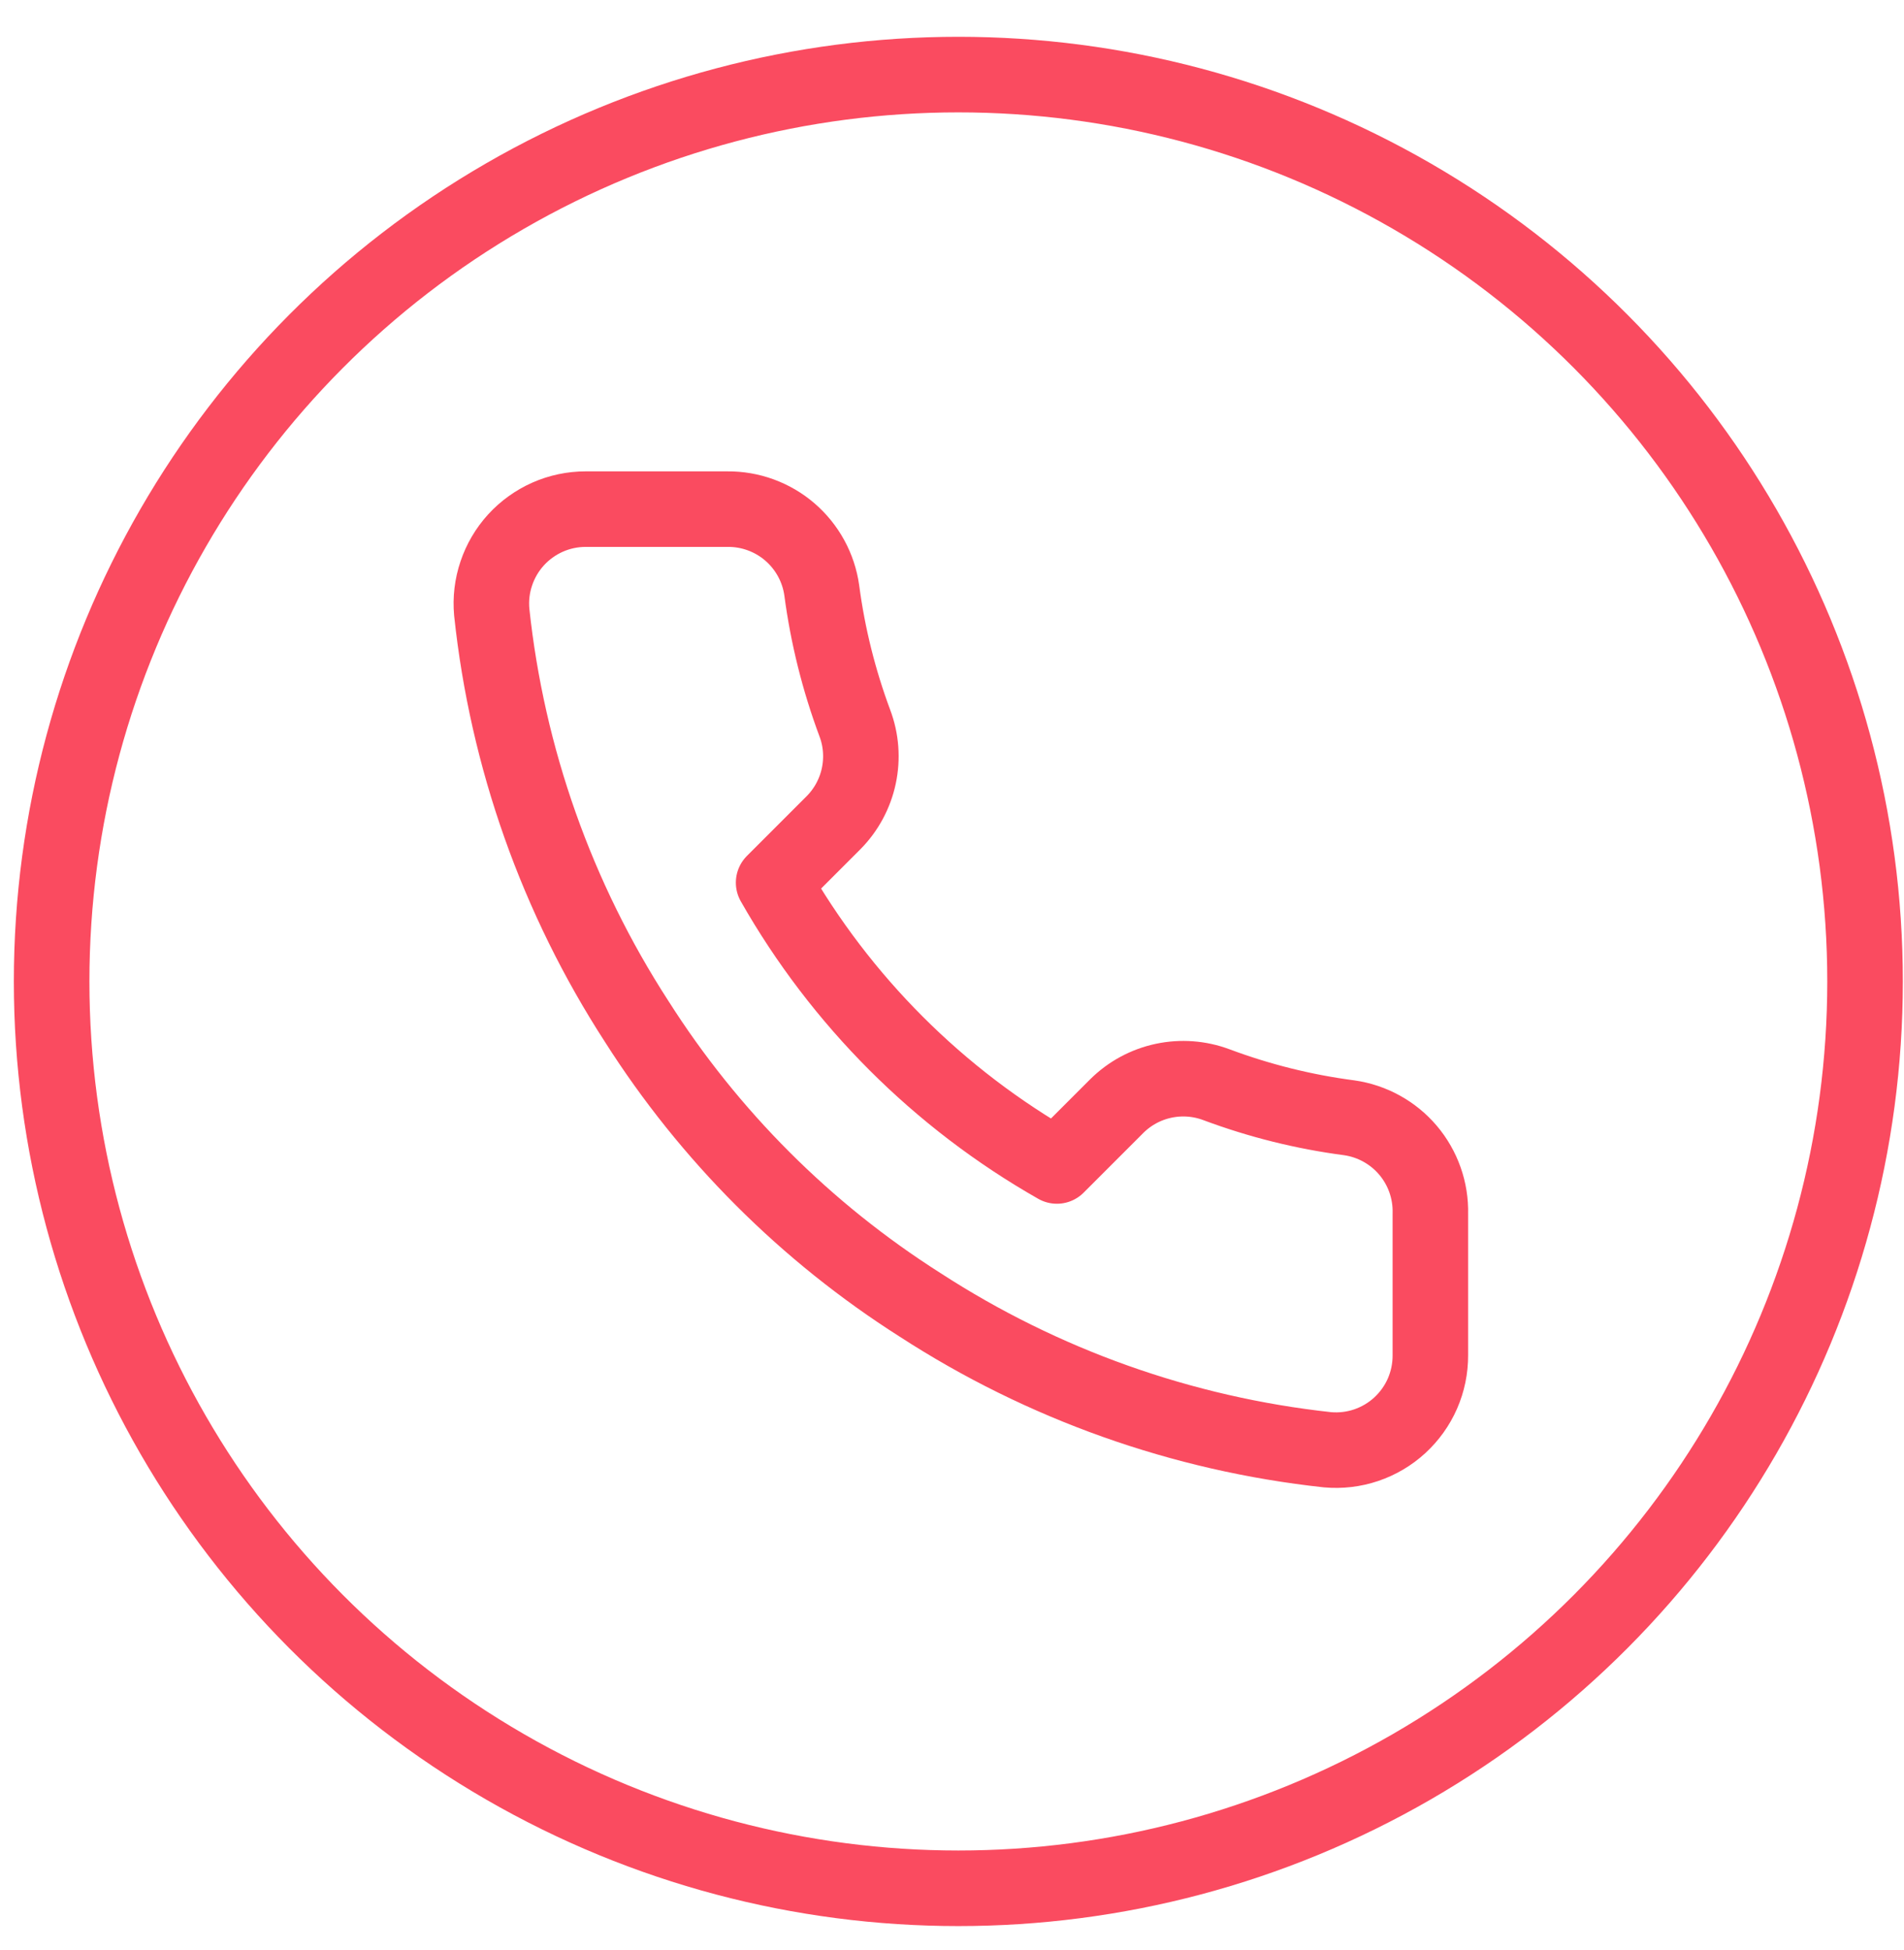
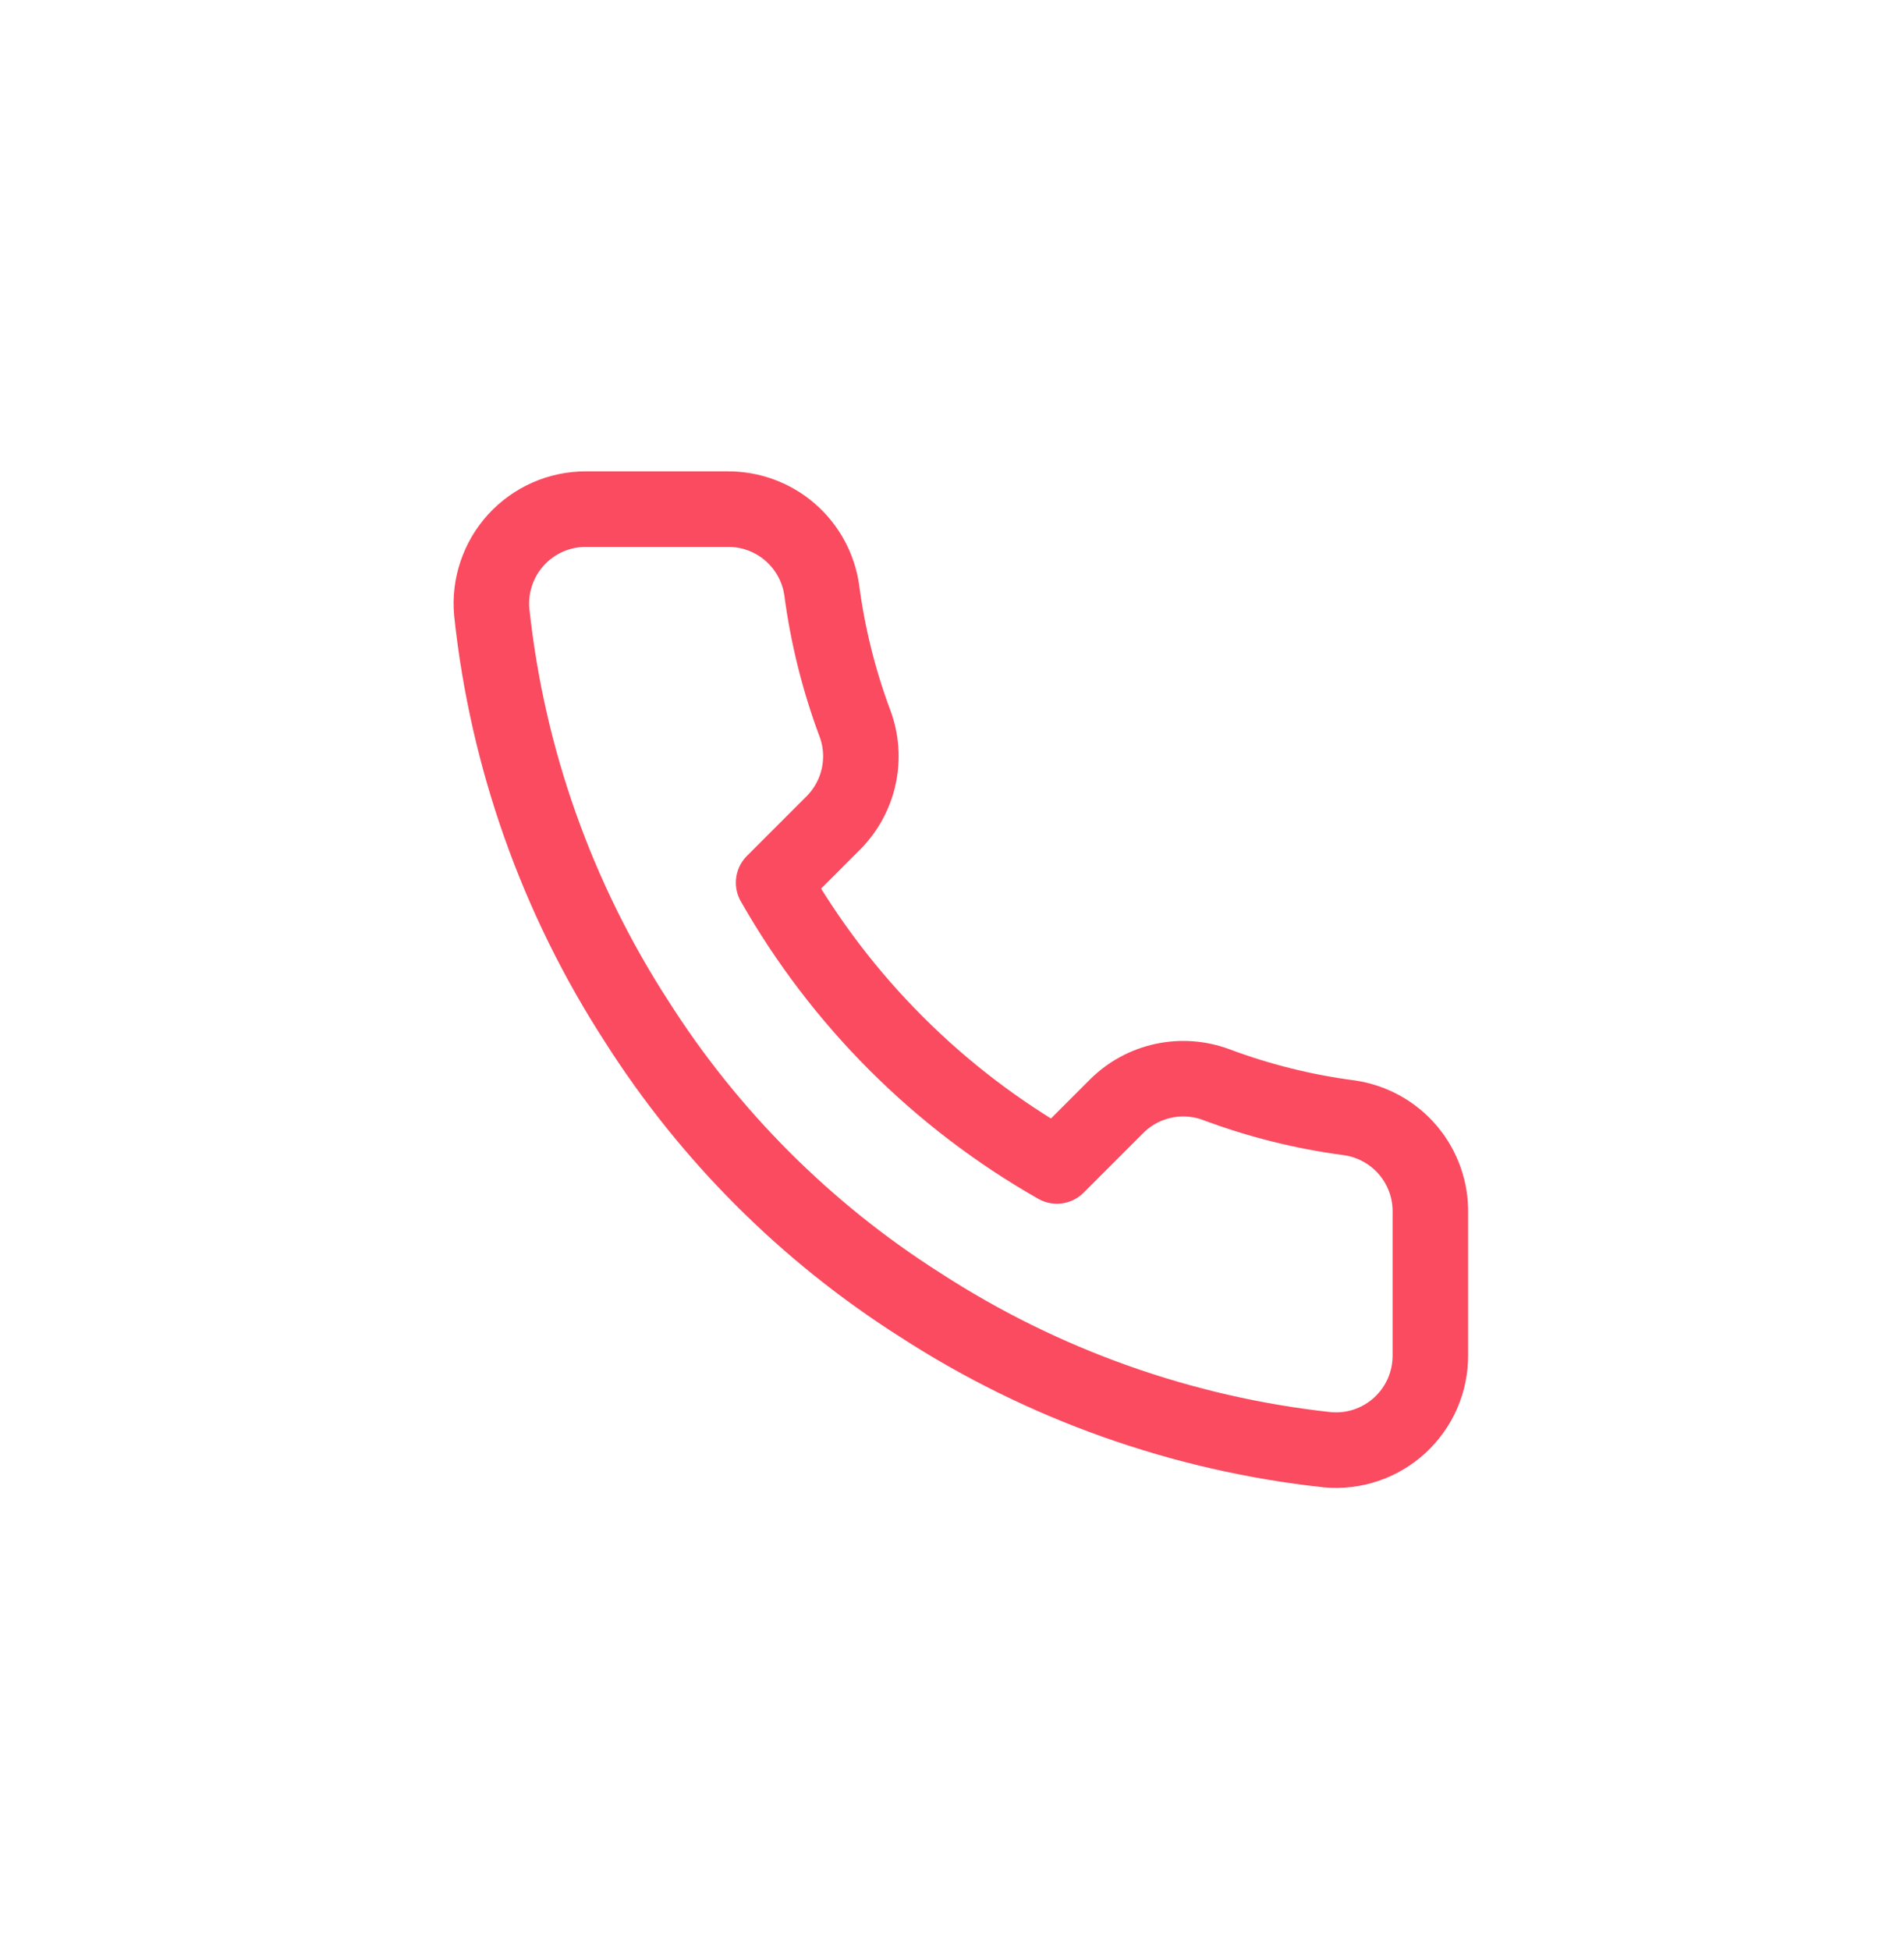
<svg xmlns="http://www.w3.org/2000/svg" width="42" height="43" viewBox="0 0 42 43" fill="none">
-   <circle cx="21.14" cy="21.646" r="20.001" stroke="#FA4B60" stroke-width="1.667" />
  <path d="M31.552 26.768V29.892C31.553 30.182 31.494 30.469 31.378 30.735C31.262 31.001 31.091 31.239 30.877 31.436C30.664 31.632 30.411 31.781 30.137 31.874C29.862 31.967 29.571 32.001 29.282 31.975C26.077 31.627 22.998 30.532 20.294 28.778C17.777 27.179 15.644 25.045 14.045 22.529C12.285 19.812 11.189 16.718 10.847 13.499C10.821 13.211 10.855 12.921 10.948 12.647C11.04 12.373 11.188 12.121 11.383 11.907C11.578 11.694 11.816 11.523 12.08 11.406C12.345 11.289 12.631 11.229 12.92 11.229H16.044C16.55 11.224 17.04 11.403 17.423 11.732C17.806 12.062 18.057 12.52 18.127 13.02C18.259 14.02 18.504 15.002 18.856 15.947C18.997 16.319 19.027 16.724 18.944 17.114C18.861 17.503 18.668 17.861 18.388 18.144L17.065 19.467C18.548 22.074 20.706 24.233 23.314 25.716L24.637 24.393C24.92 24.113 25.277 23.92 25.667 23.837C26.056 23.754 26.461 23.784 26.834 23.924C27.779 24.277 28.761 24.522 29.761 24.653C30.267 24.725 30.729 24.98 31.059 25.369C31.389 25.759 31.565 26.257 31.552 26.768Z" stroke="#FA4B60" stroke-width="1.666" stroke-linecap="round" stroke-linejoin="round" />
</svg>